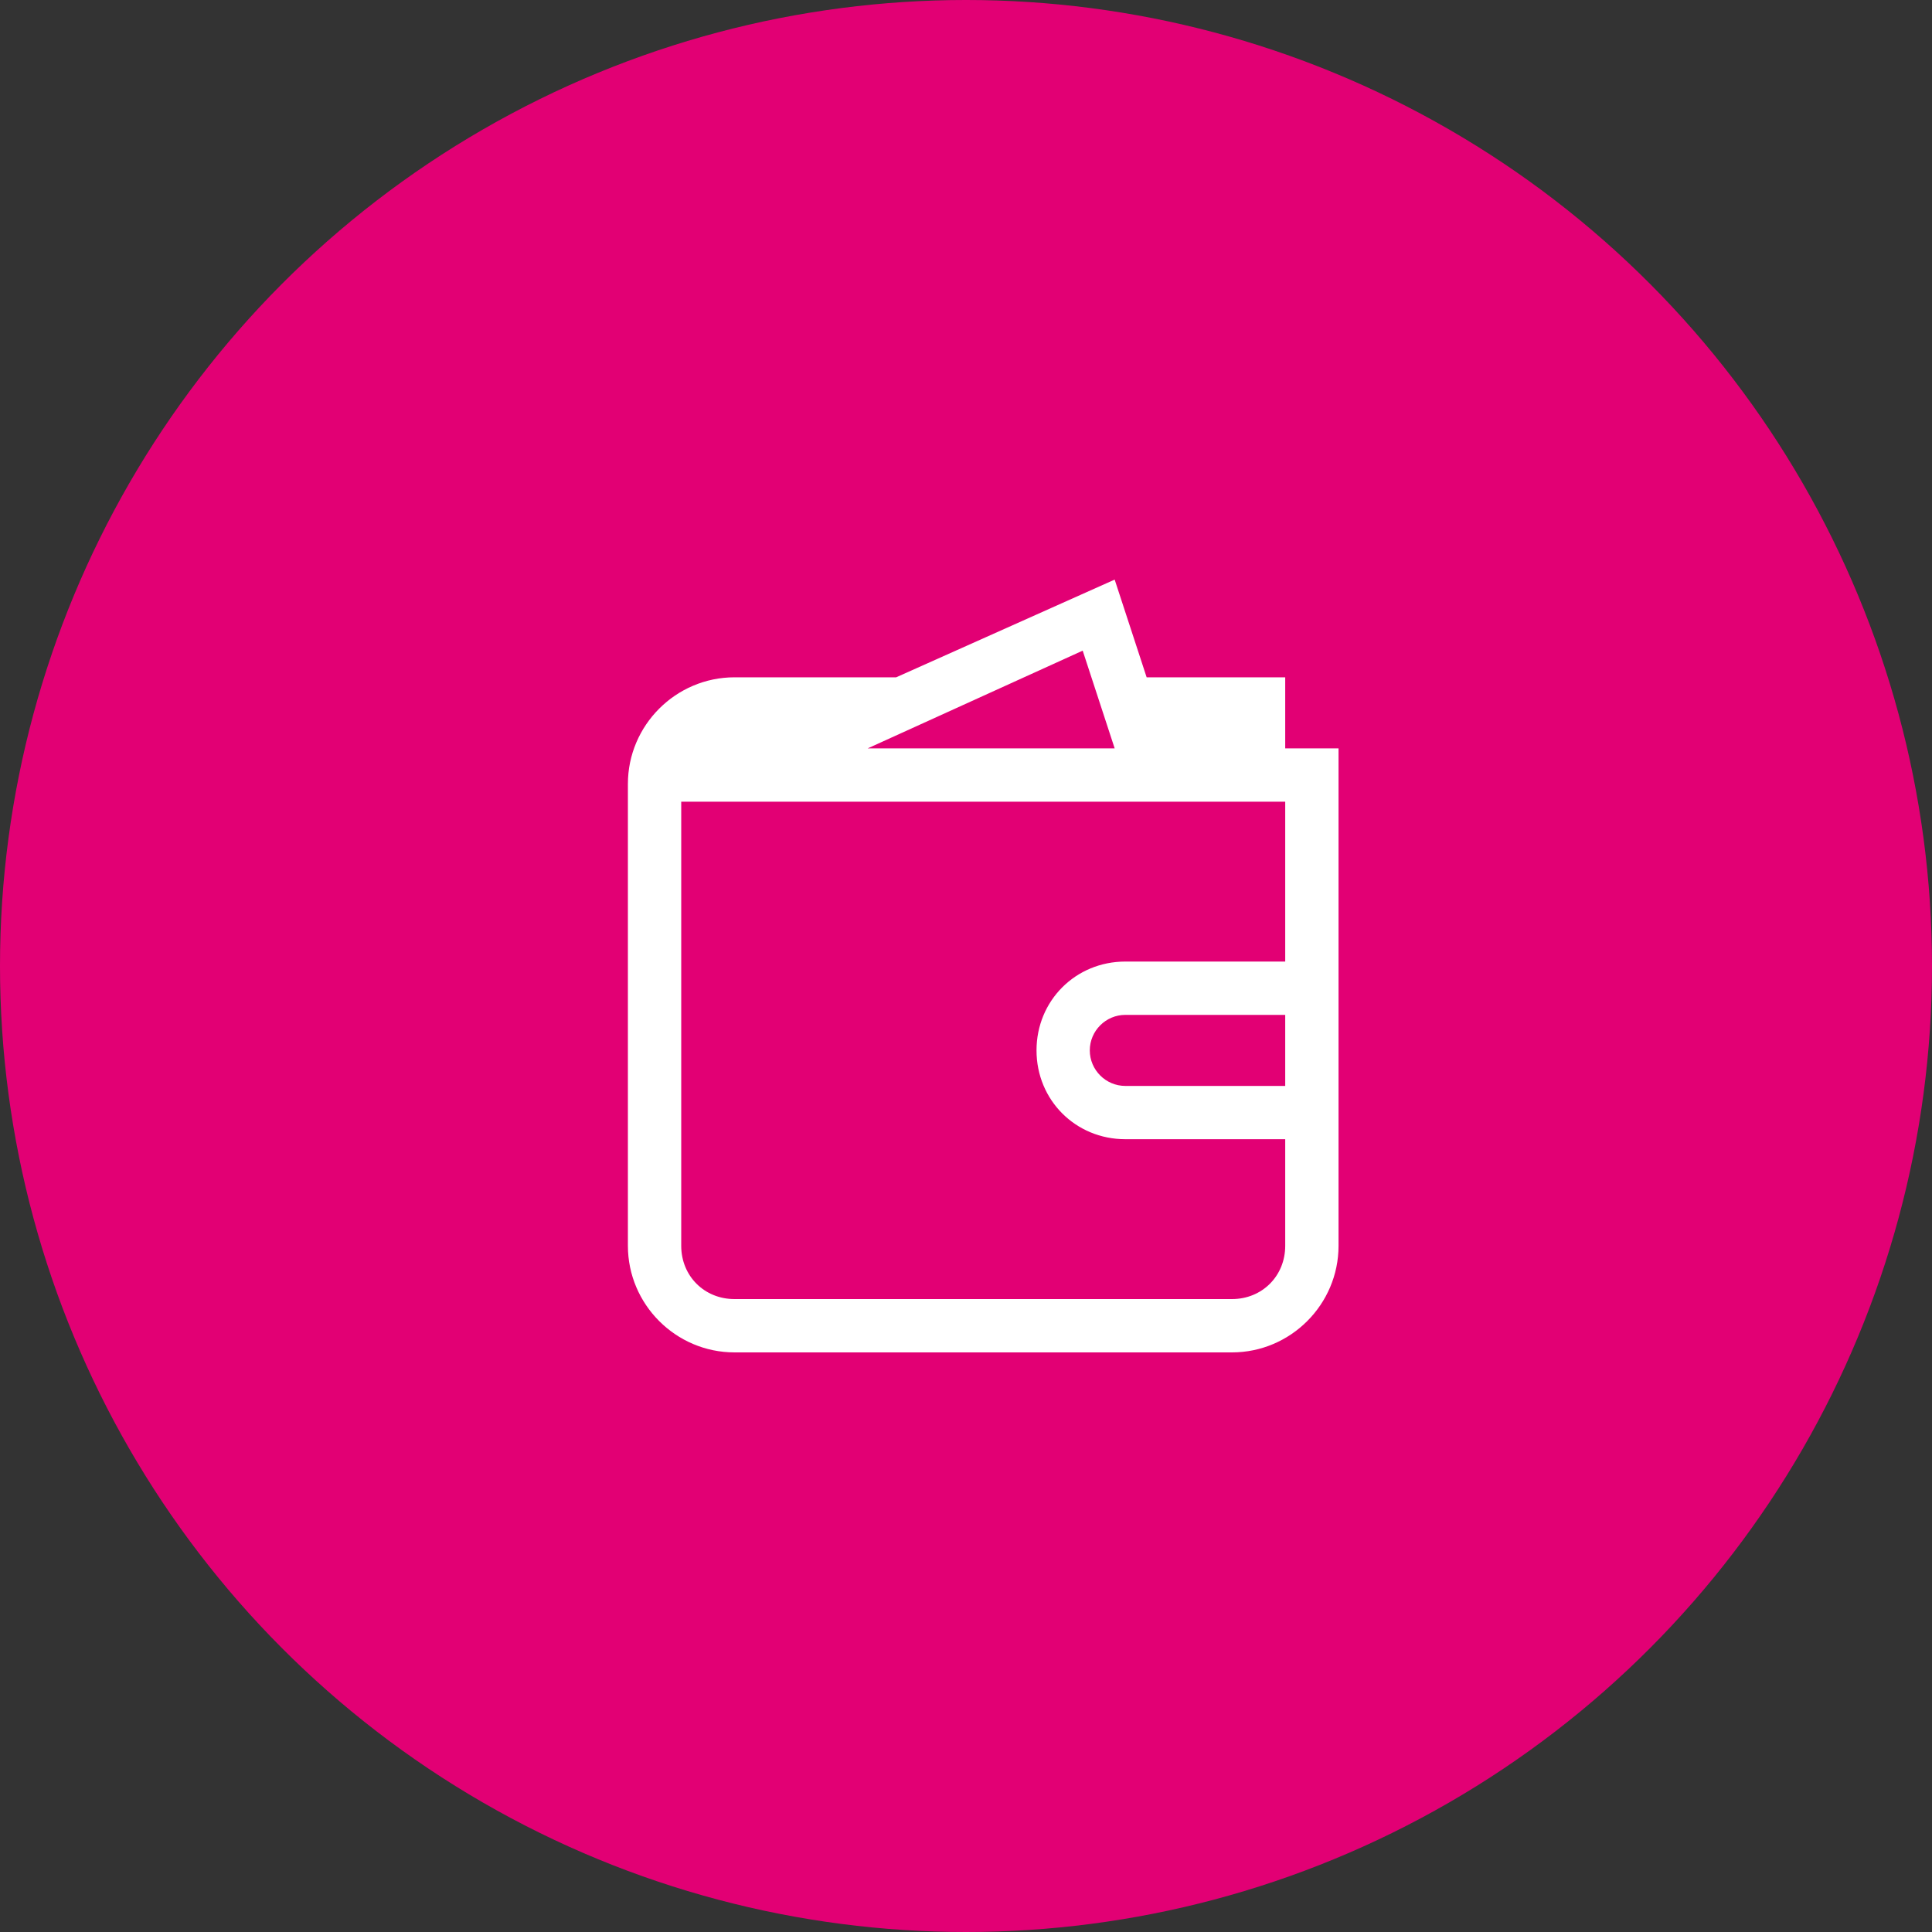
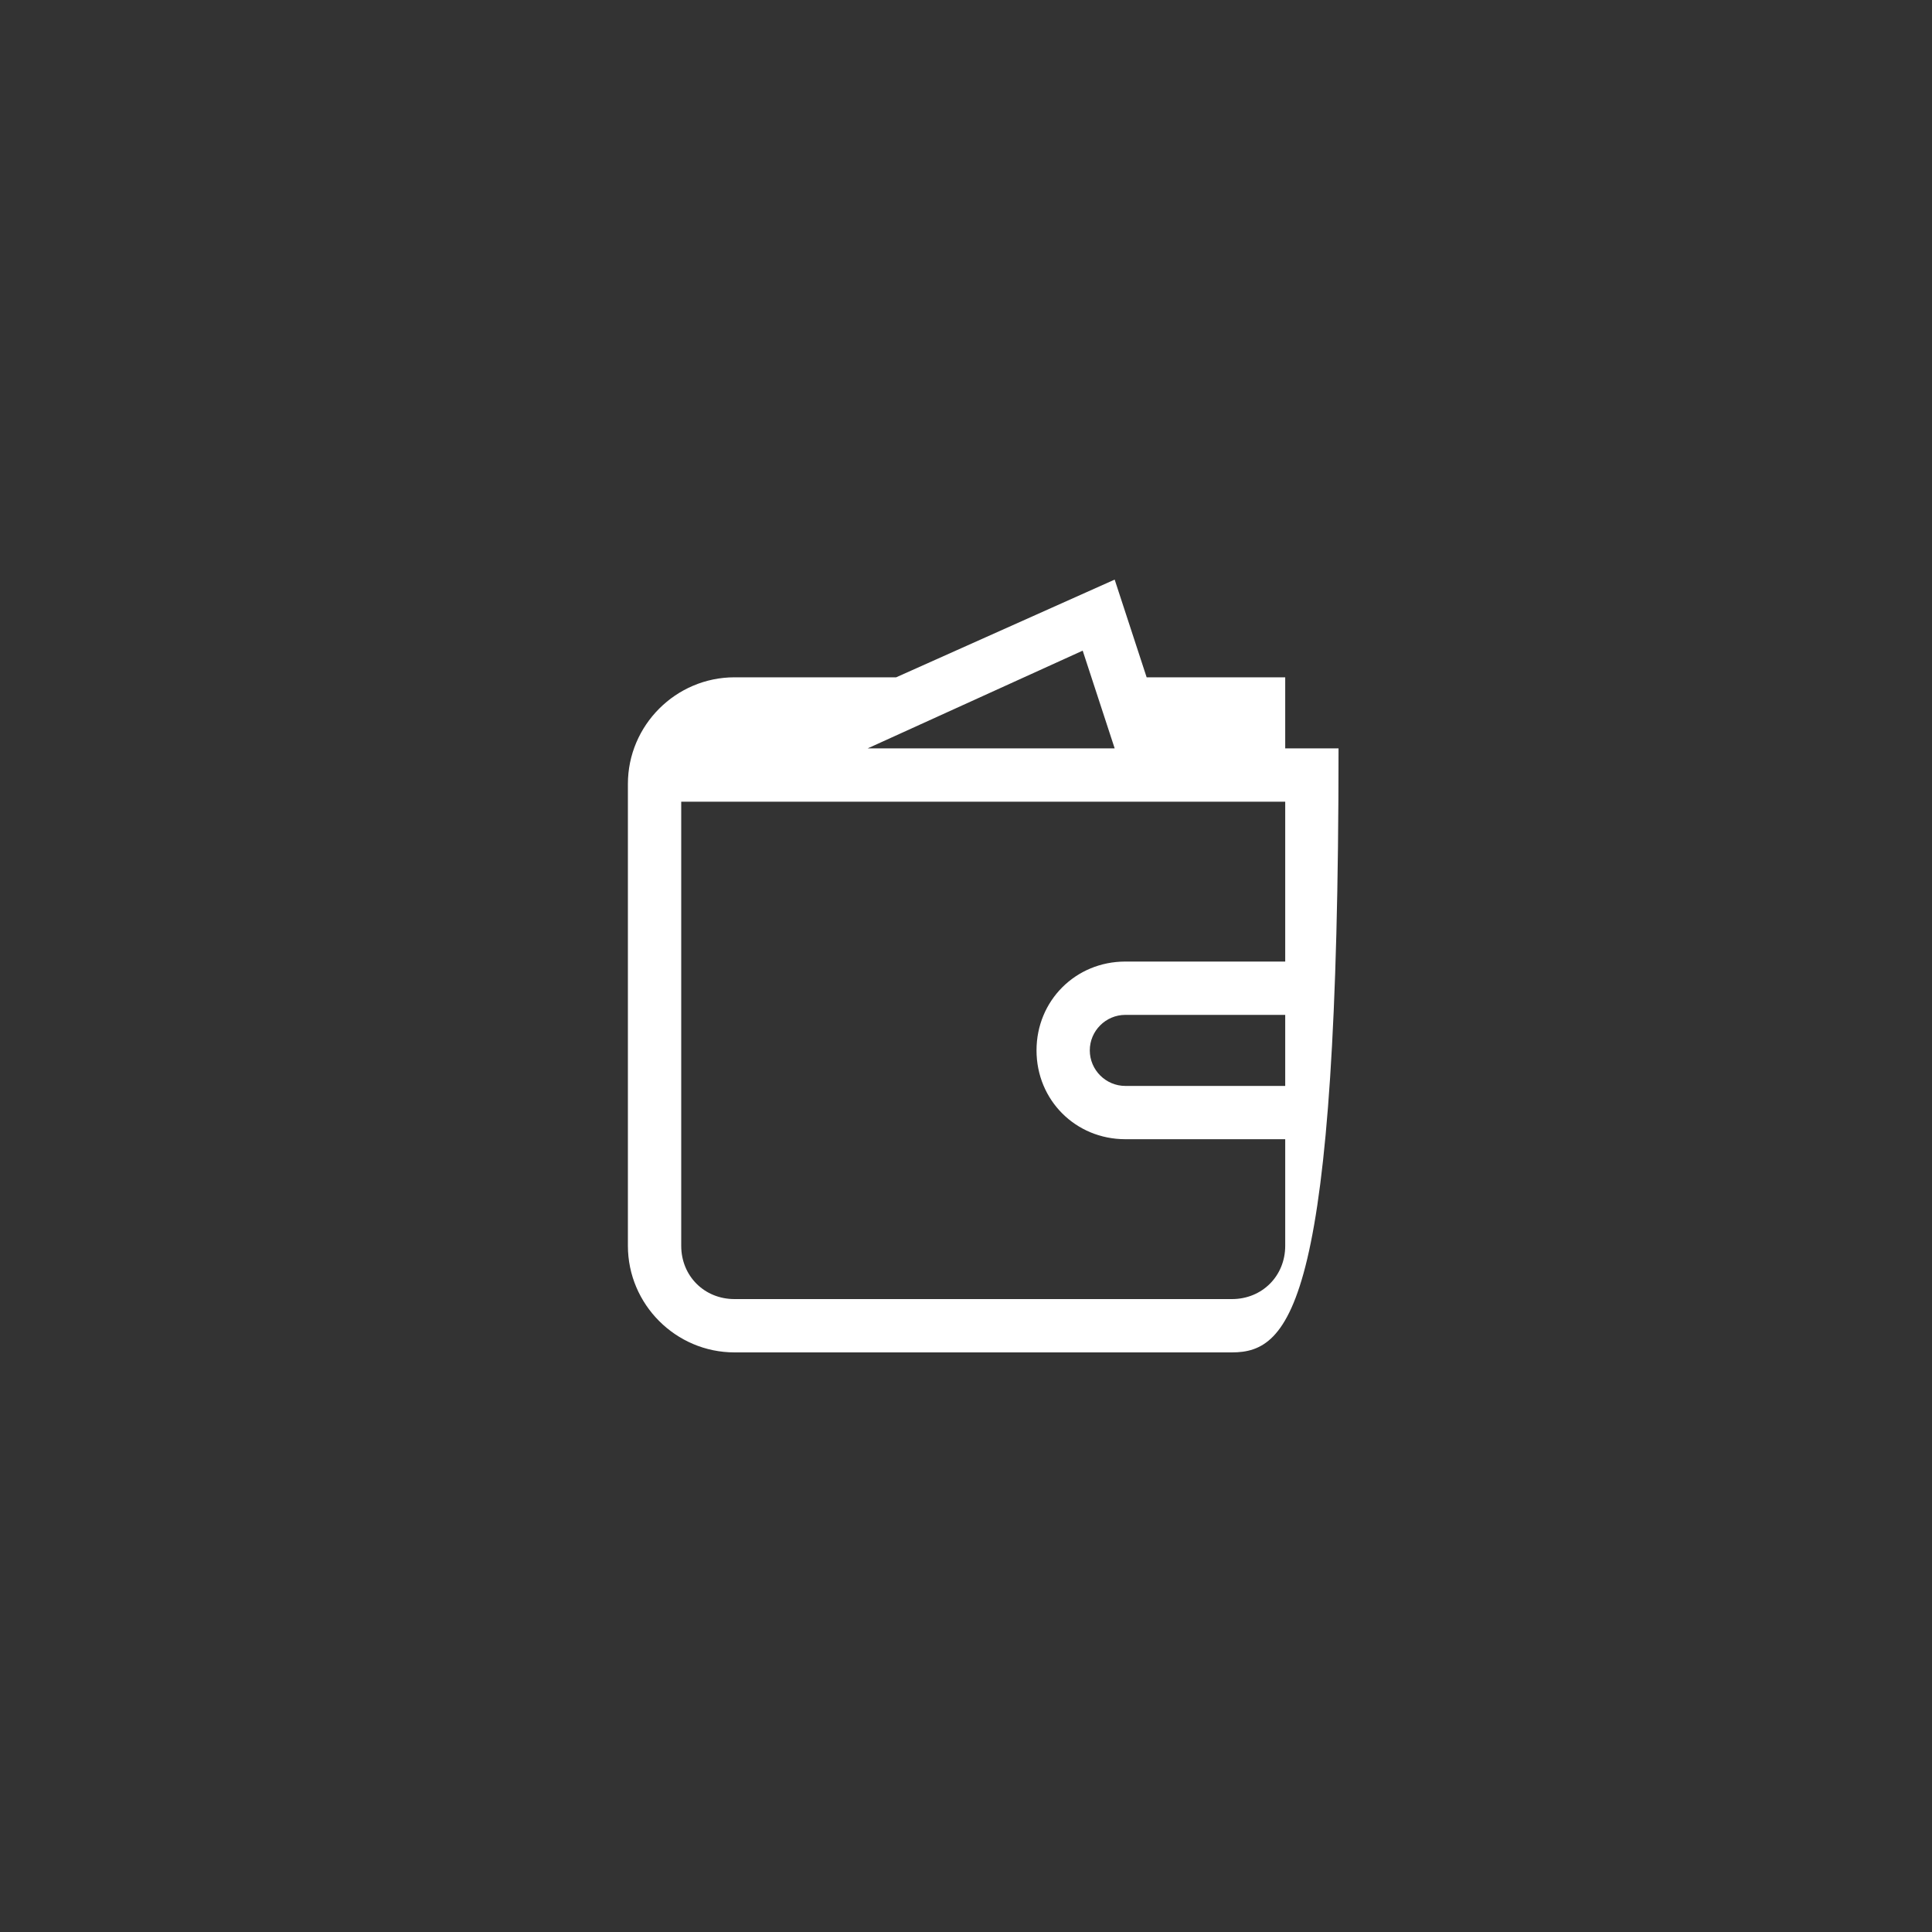
<svg xmlns="http://www.w3.org/2000/svg" width="40" height="40" viewBox="0 0 40 40" fill="none">
  <rect x="0" y="0" width="40" height="40" fill="#333333" stroke="none" />
-   <circle cx="20" cy="20" r="20" fill="#E20074" />
-   <path fill-rule="evenodd" clip-rule="evenodd" d="M26.609 14.023V15.494H27.713V25.793C27.713 27.007 26.72 28 25.506 28H15.207C13.993 28 13 27.007 13 25.793V16.23C13 15.016 13.993 14.023 15.207 14.023H18.554L23.078 12L23.74 14.023H26.609ZM17.965 15.494H23.078L22.416 13.471L17.965 15.494ZM26.609 22.483H23.299C22.894 22.483 22.563 22.152 22.563 21.747C22.563 21.343 22.894 21.012 23.299 21.012H26.609V22.483ZM21.46 21.747C21.46 20.717 22.269 19.908 23.299 19.908H26.609V16.598H14.104V25.793C14.104 26.418 14.582 26.896 15.207 26.896H25.506C26.131 26.896 26.609 26.418 26.609 25.793V23.586H23.299C22.269 23.586 21.46 22.777 21.46 21.747Z" fill="white" />
+   <path fill-rule="evenodd" clip-rule="evenodd" d="M26.609 14.023V15.494H27.713C27.713 27.007 26.72 28 25.506 28H15.207C13.993 28 13 27.007 13 25.793V16.23C13 15.016 13.993 14.023 15.207 14.023H18.554L23.078 12L23.74 14.023H26.609ZM17.965 15.494H23.078L22.416 13.471L17.965 15.494ZM26.609 22.483H23.299C22.894 22.483 22.563 22.152 22.563 21.747C22.563 21.343 22.894 21.012 23.299 21.012H26.609V22.483ZM21.46 21.747C21.46 20.717 22.269 19.908 23.299 19.908H26.609V16.598H14.104V25.793C14.104 26.418 14.582 26.896 15.207 26.896H25.506C26.131 26.896 26.609 26.418 26.609 25.793V23.586H23.299C22.269 23.586 21.46 22.777 21.46 21.747Z" fill="white" />
</svg>